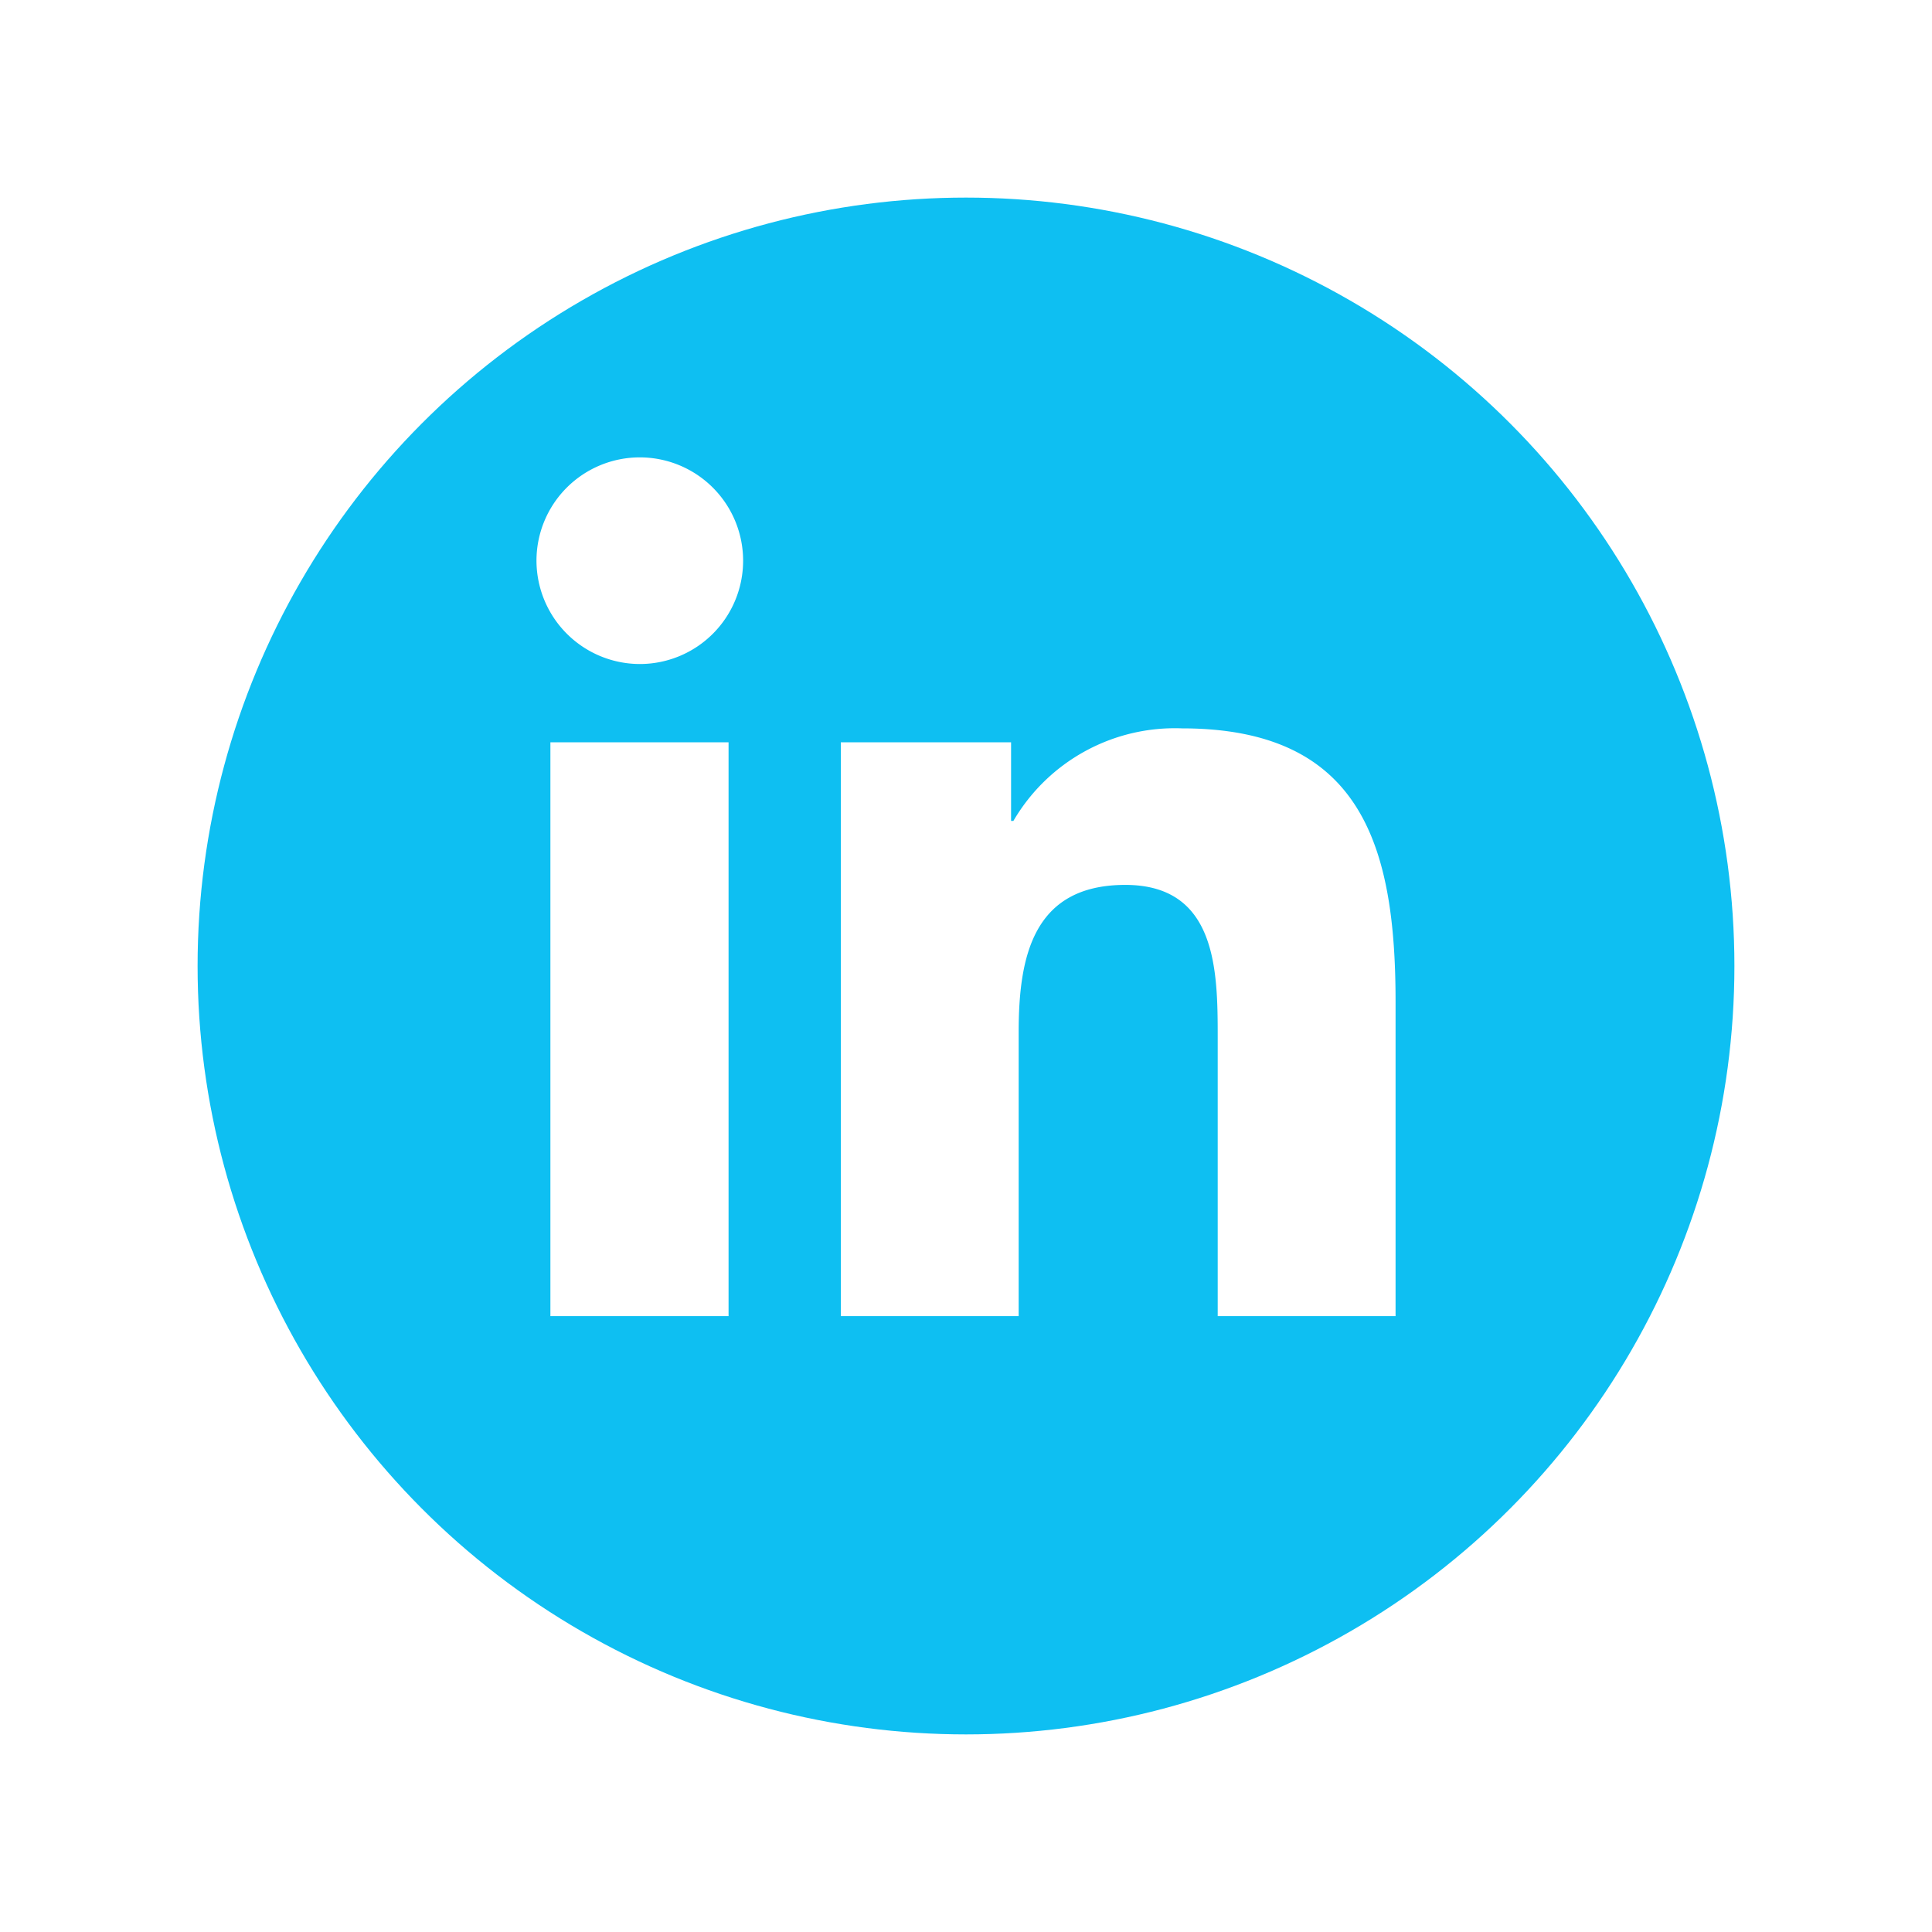
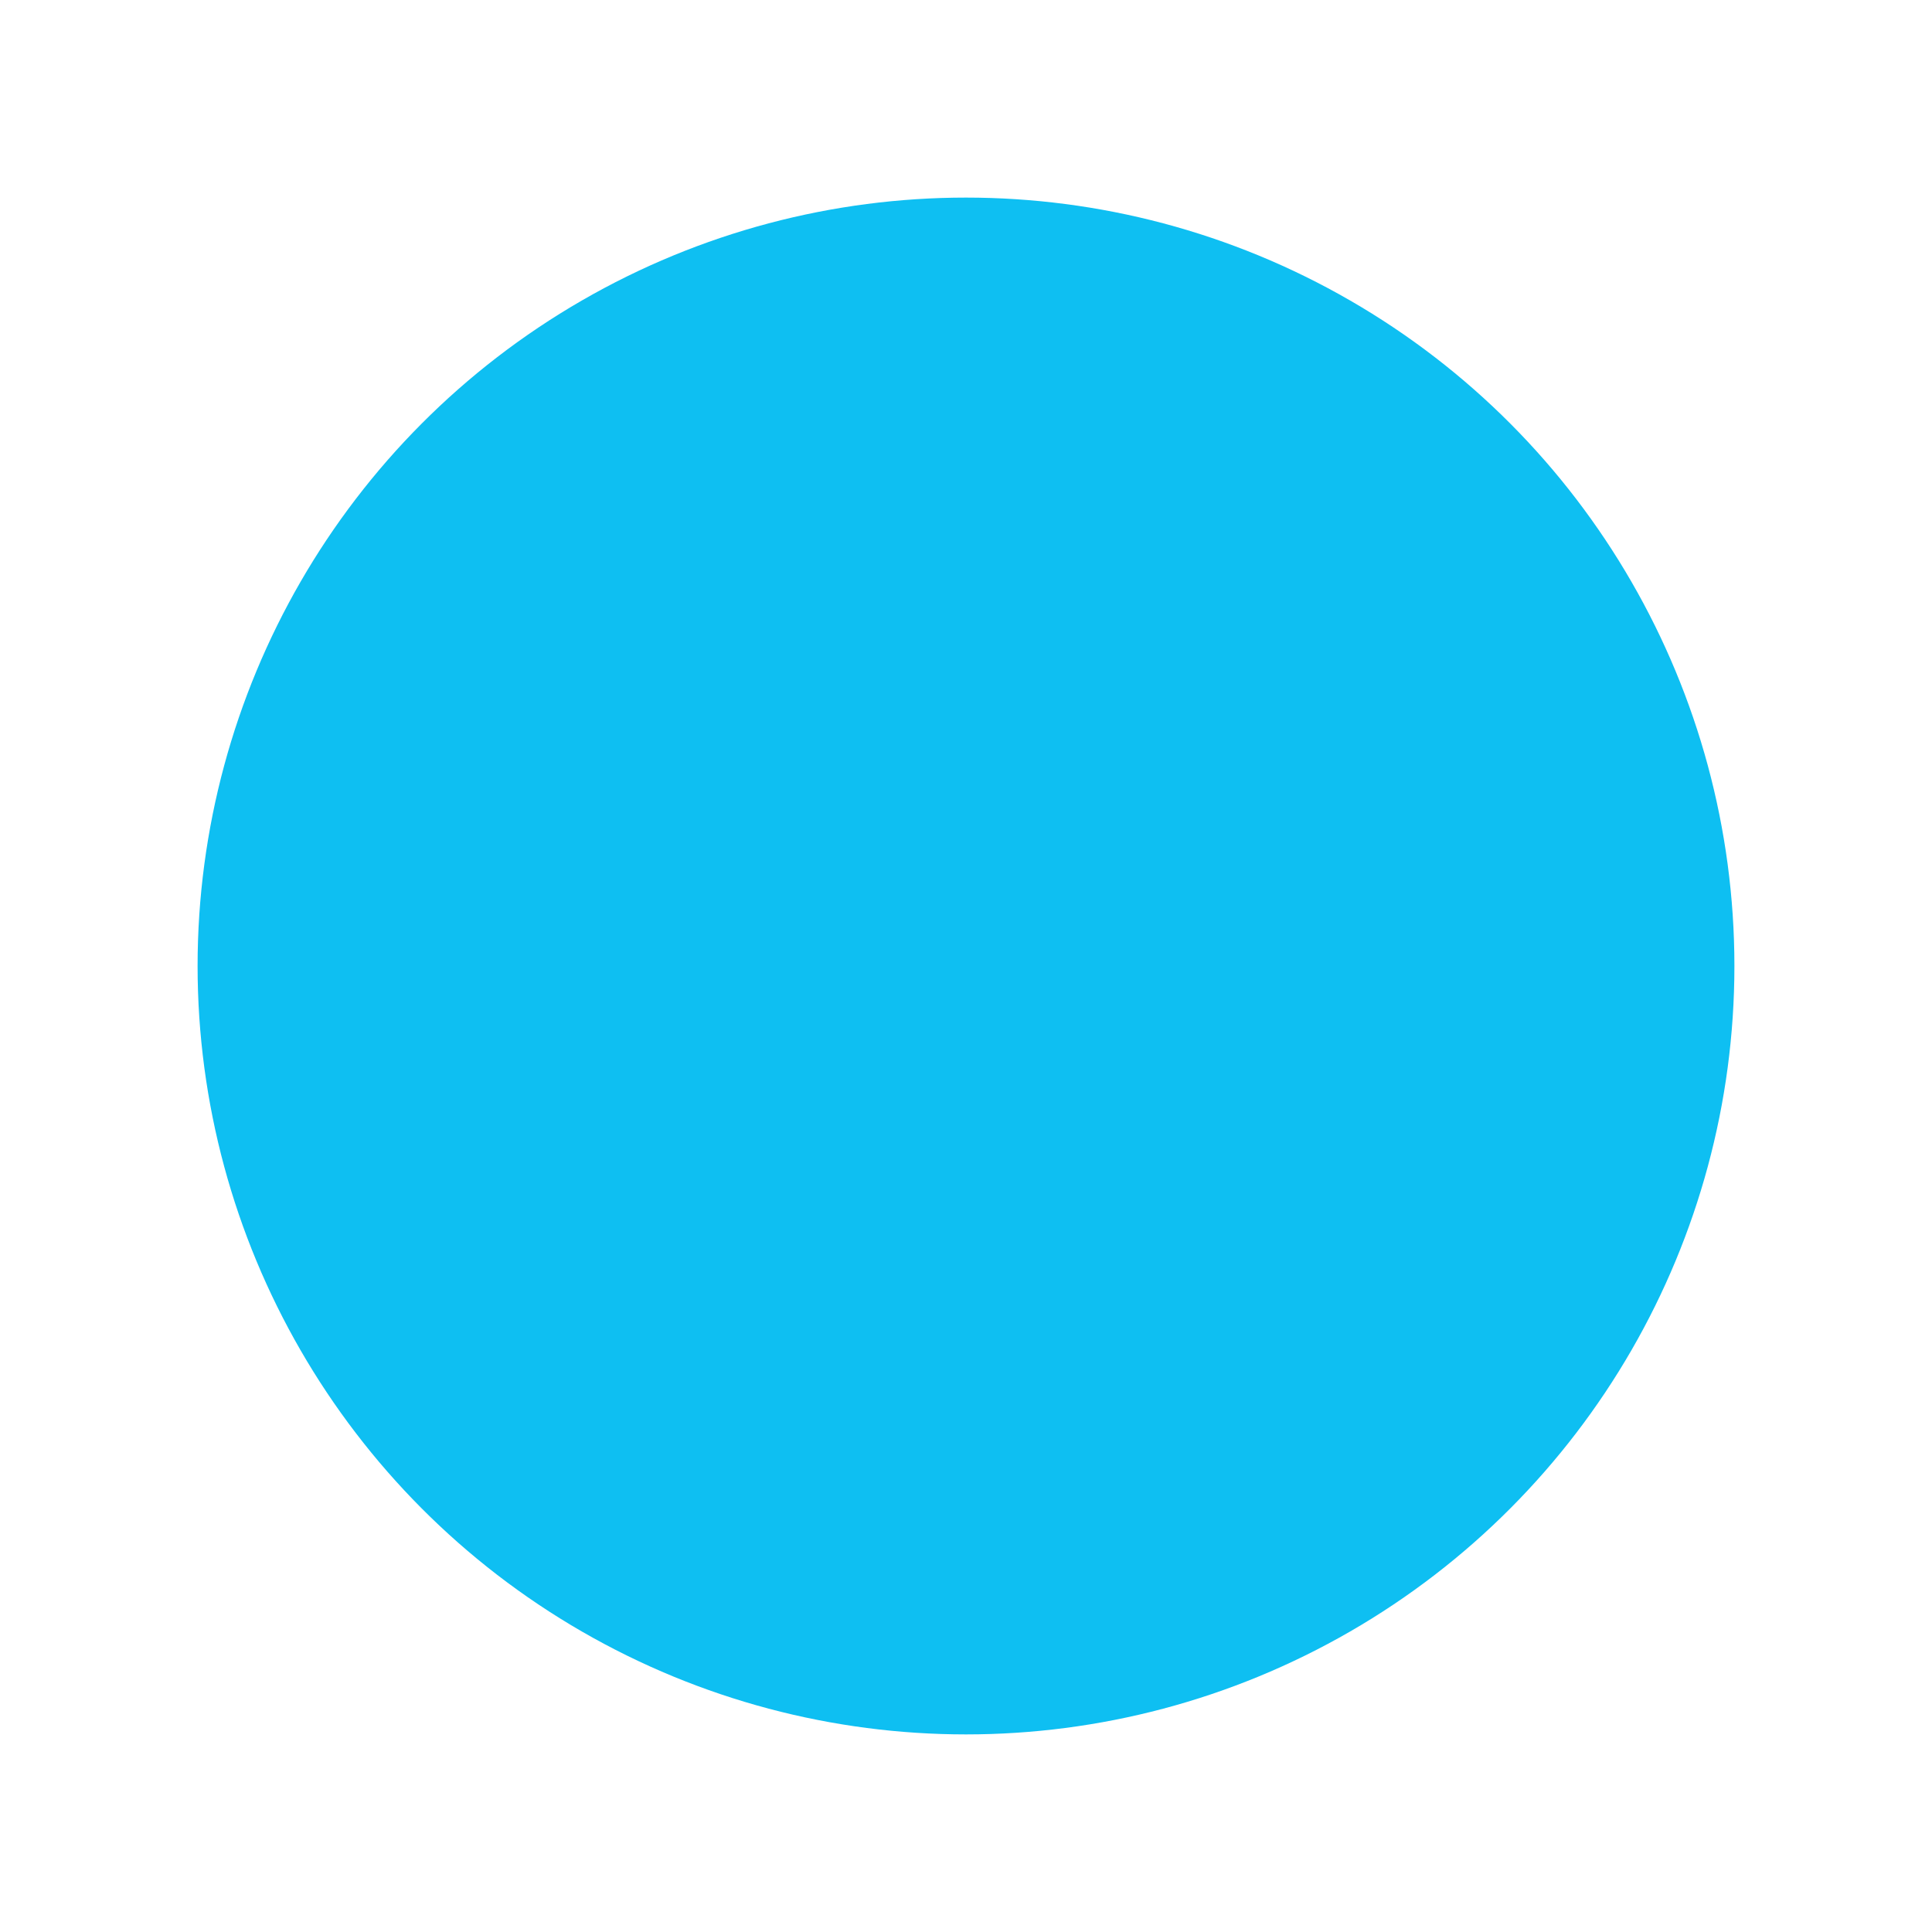
<svg xmlns="http://www.w3.org/2000/svg" width="88" height="88">
  <defs>
    <filter id="Oval" x="0" y="0" width="88" height="88" filterUnits="userSpaceOnUse">
      <feOffset dy="3" />
      <feGaussianBlur stdDeviation="3" result="blur" />
      <feFlood flood-opacity=".161" />
      <feComposite operator="in" in2="blur" />
      <feComposite in="SourceGraphic" />
    </filter>
  </defs>
  <g id="Group_18" data-name="Group 18" transform="translate(-910.398 -3207)">
    <g id="Linkedin" transform="translate(919.398 3213)">
      <g transform="translate(-9 -6)" filter="url('#Oval')">
        <circle id="Oval-2" data-name="Oval" cx="35" cy="35" r="35" transform="translate(9 6)" fill="#0ebff2" />
      </g>
-       <path id="Linkedin-2" data-name="Linkedin" d="M31.029 39.129V26.423c0-3.036-.045-6.935-4.21-6.935-4.223 0-4.856 3.309-4.856 6.709v12.932h-8.1V12.992h7.754v3.581h.106a8.519 8.519 0 0 1 7.677-4.215c8.207 0 9.73 5.408 9.73 12.449v14.322Zm-22.282 0H.634V12.992h8.115v26.135Zm5.1-26.136h.015ZM0 4.714a4.706 4.706 0 1 1 4.706 4.713A4.715 4.715 0 0 1 0 4.714Z" transform="translate(15.436 14.818)" fill="#fff" />
    </g>
  </g>
</svg>